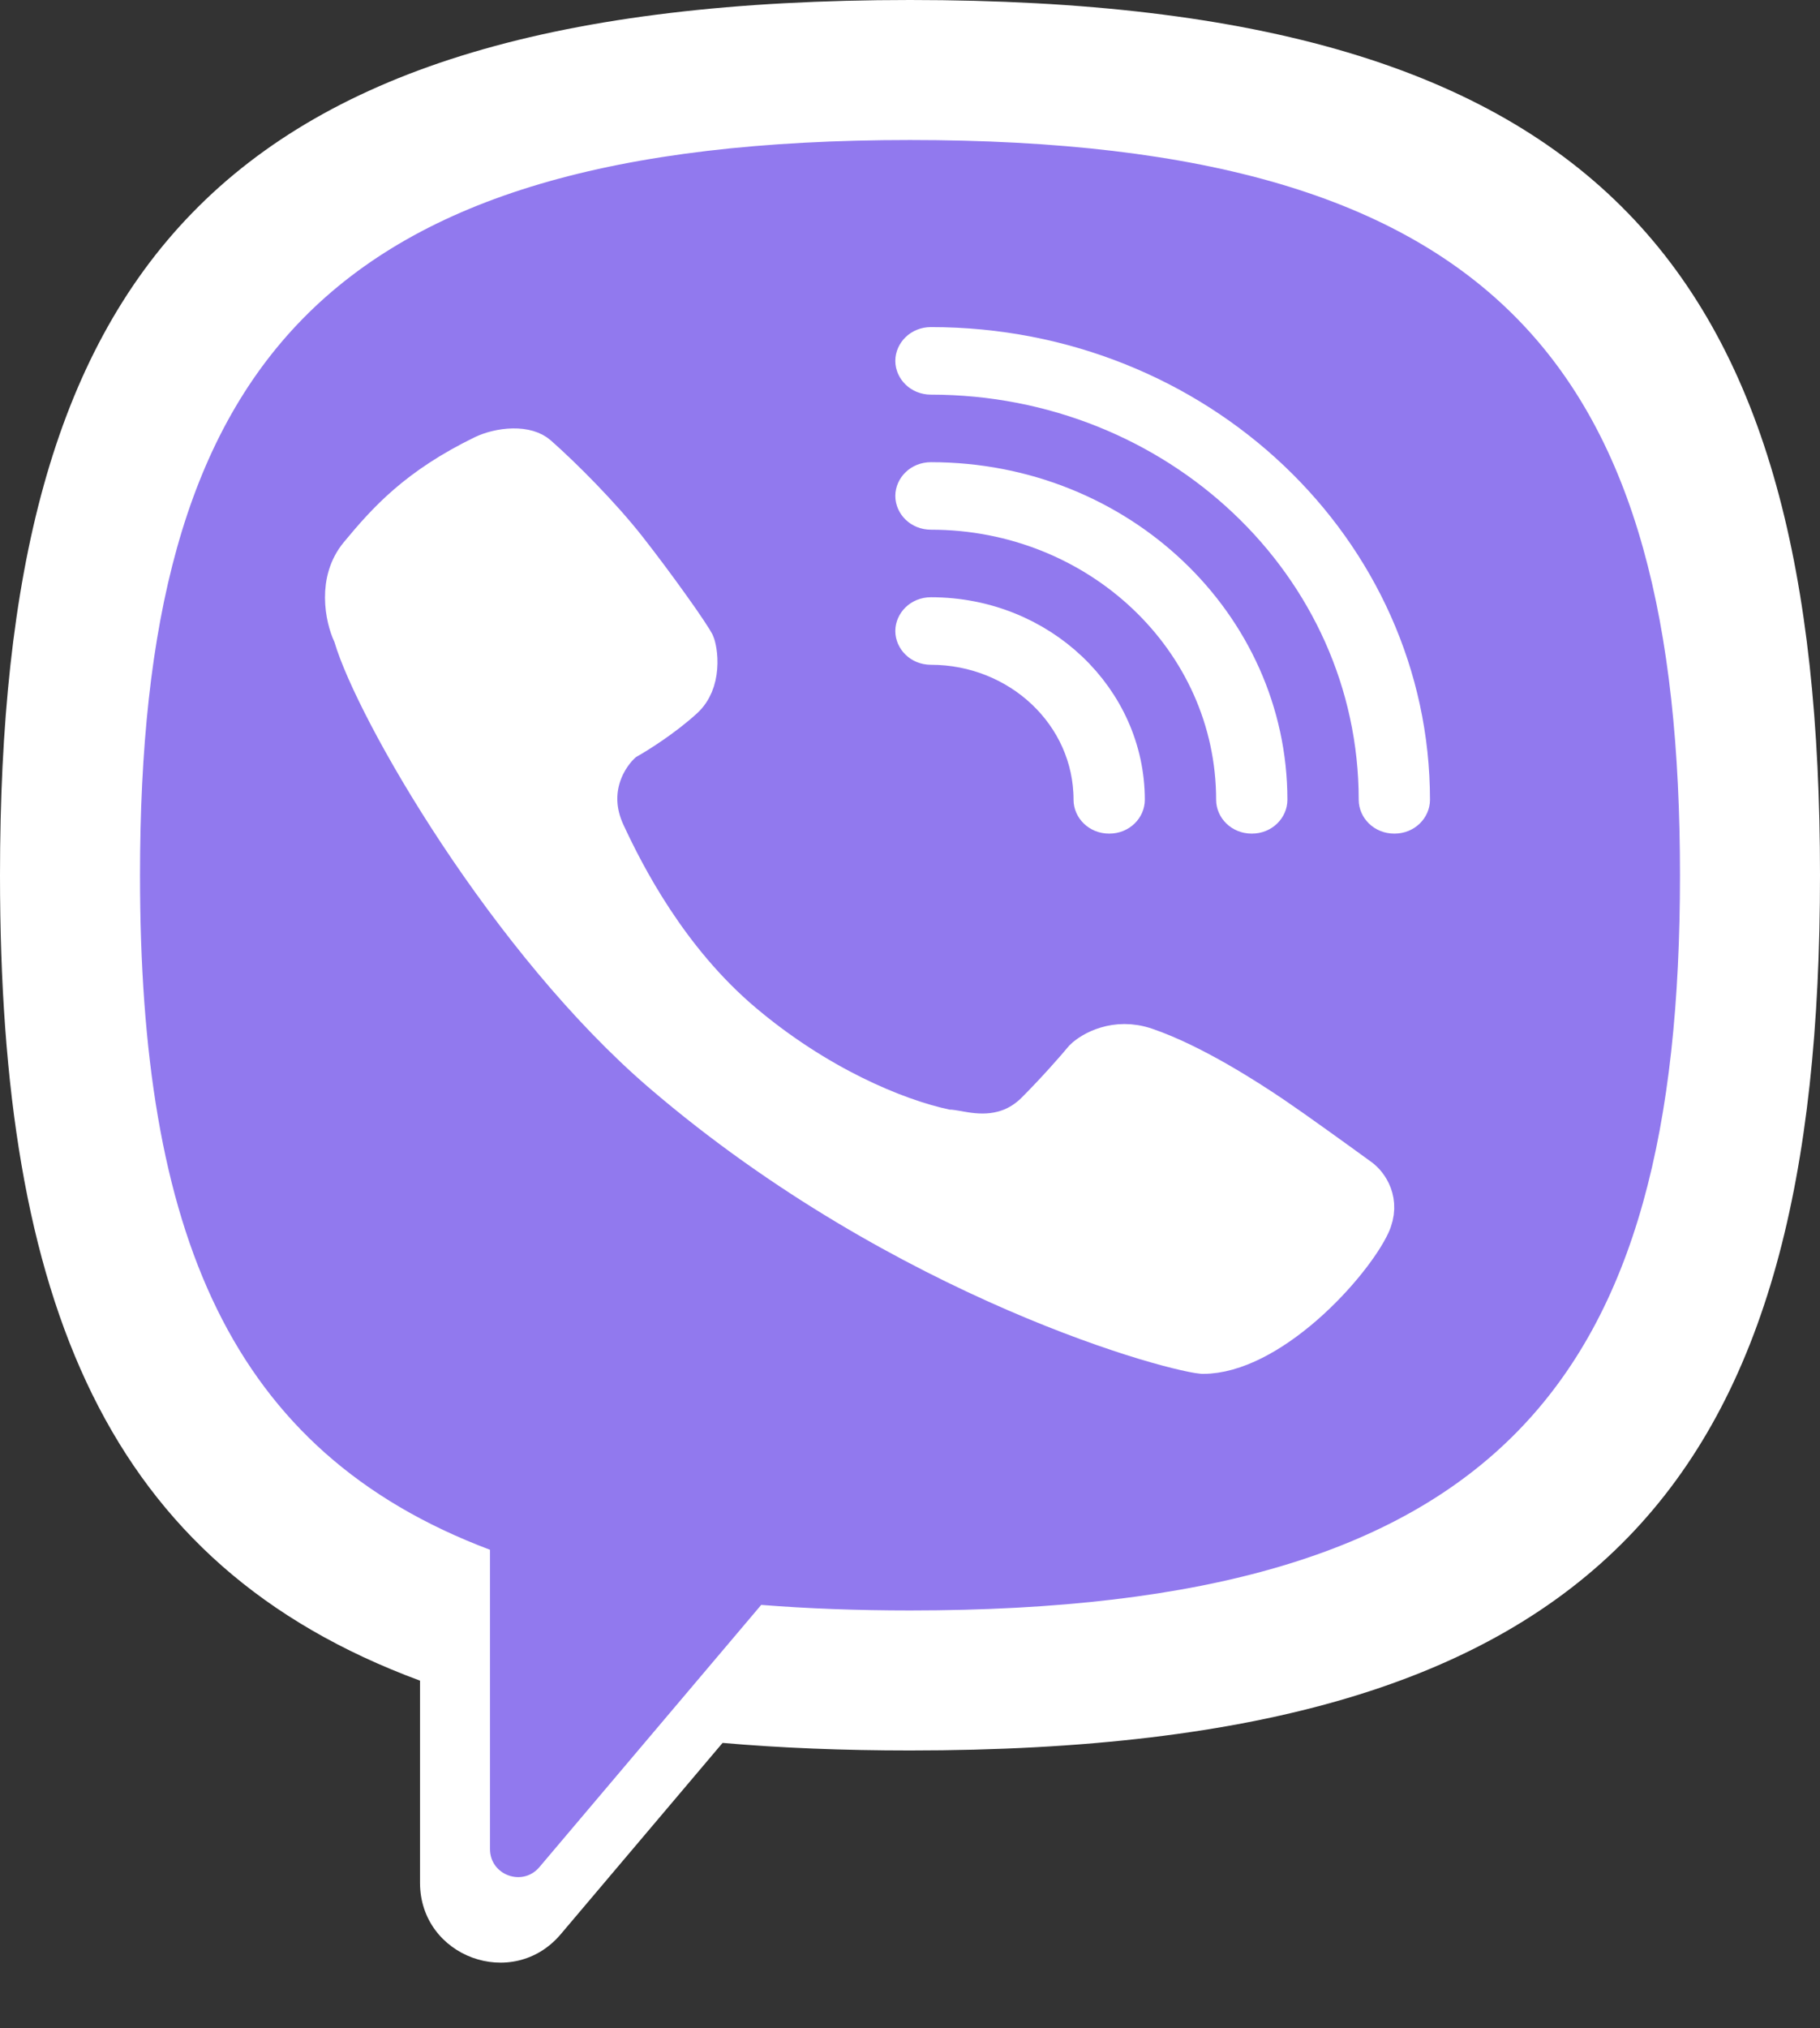
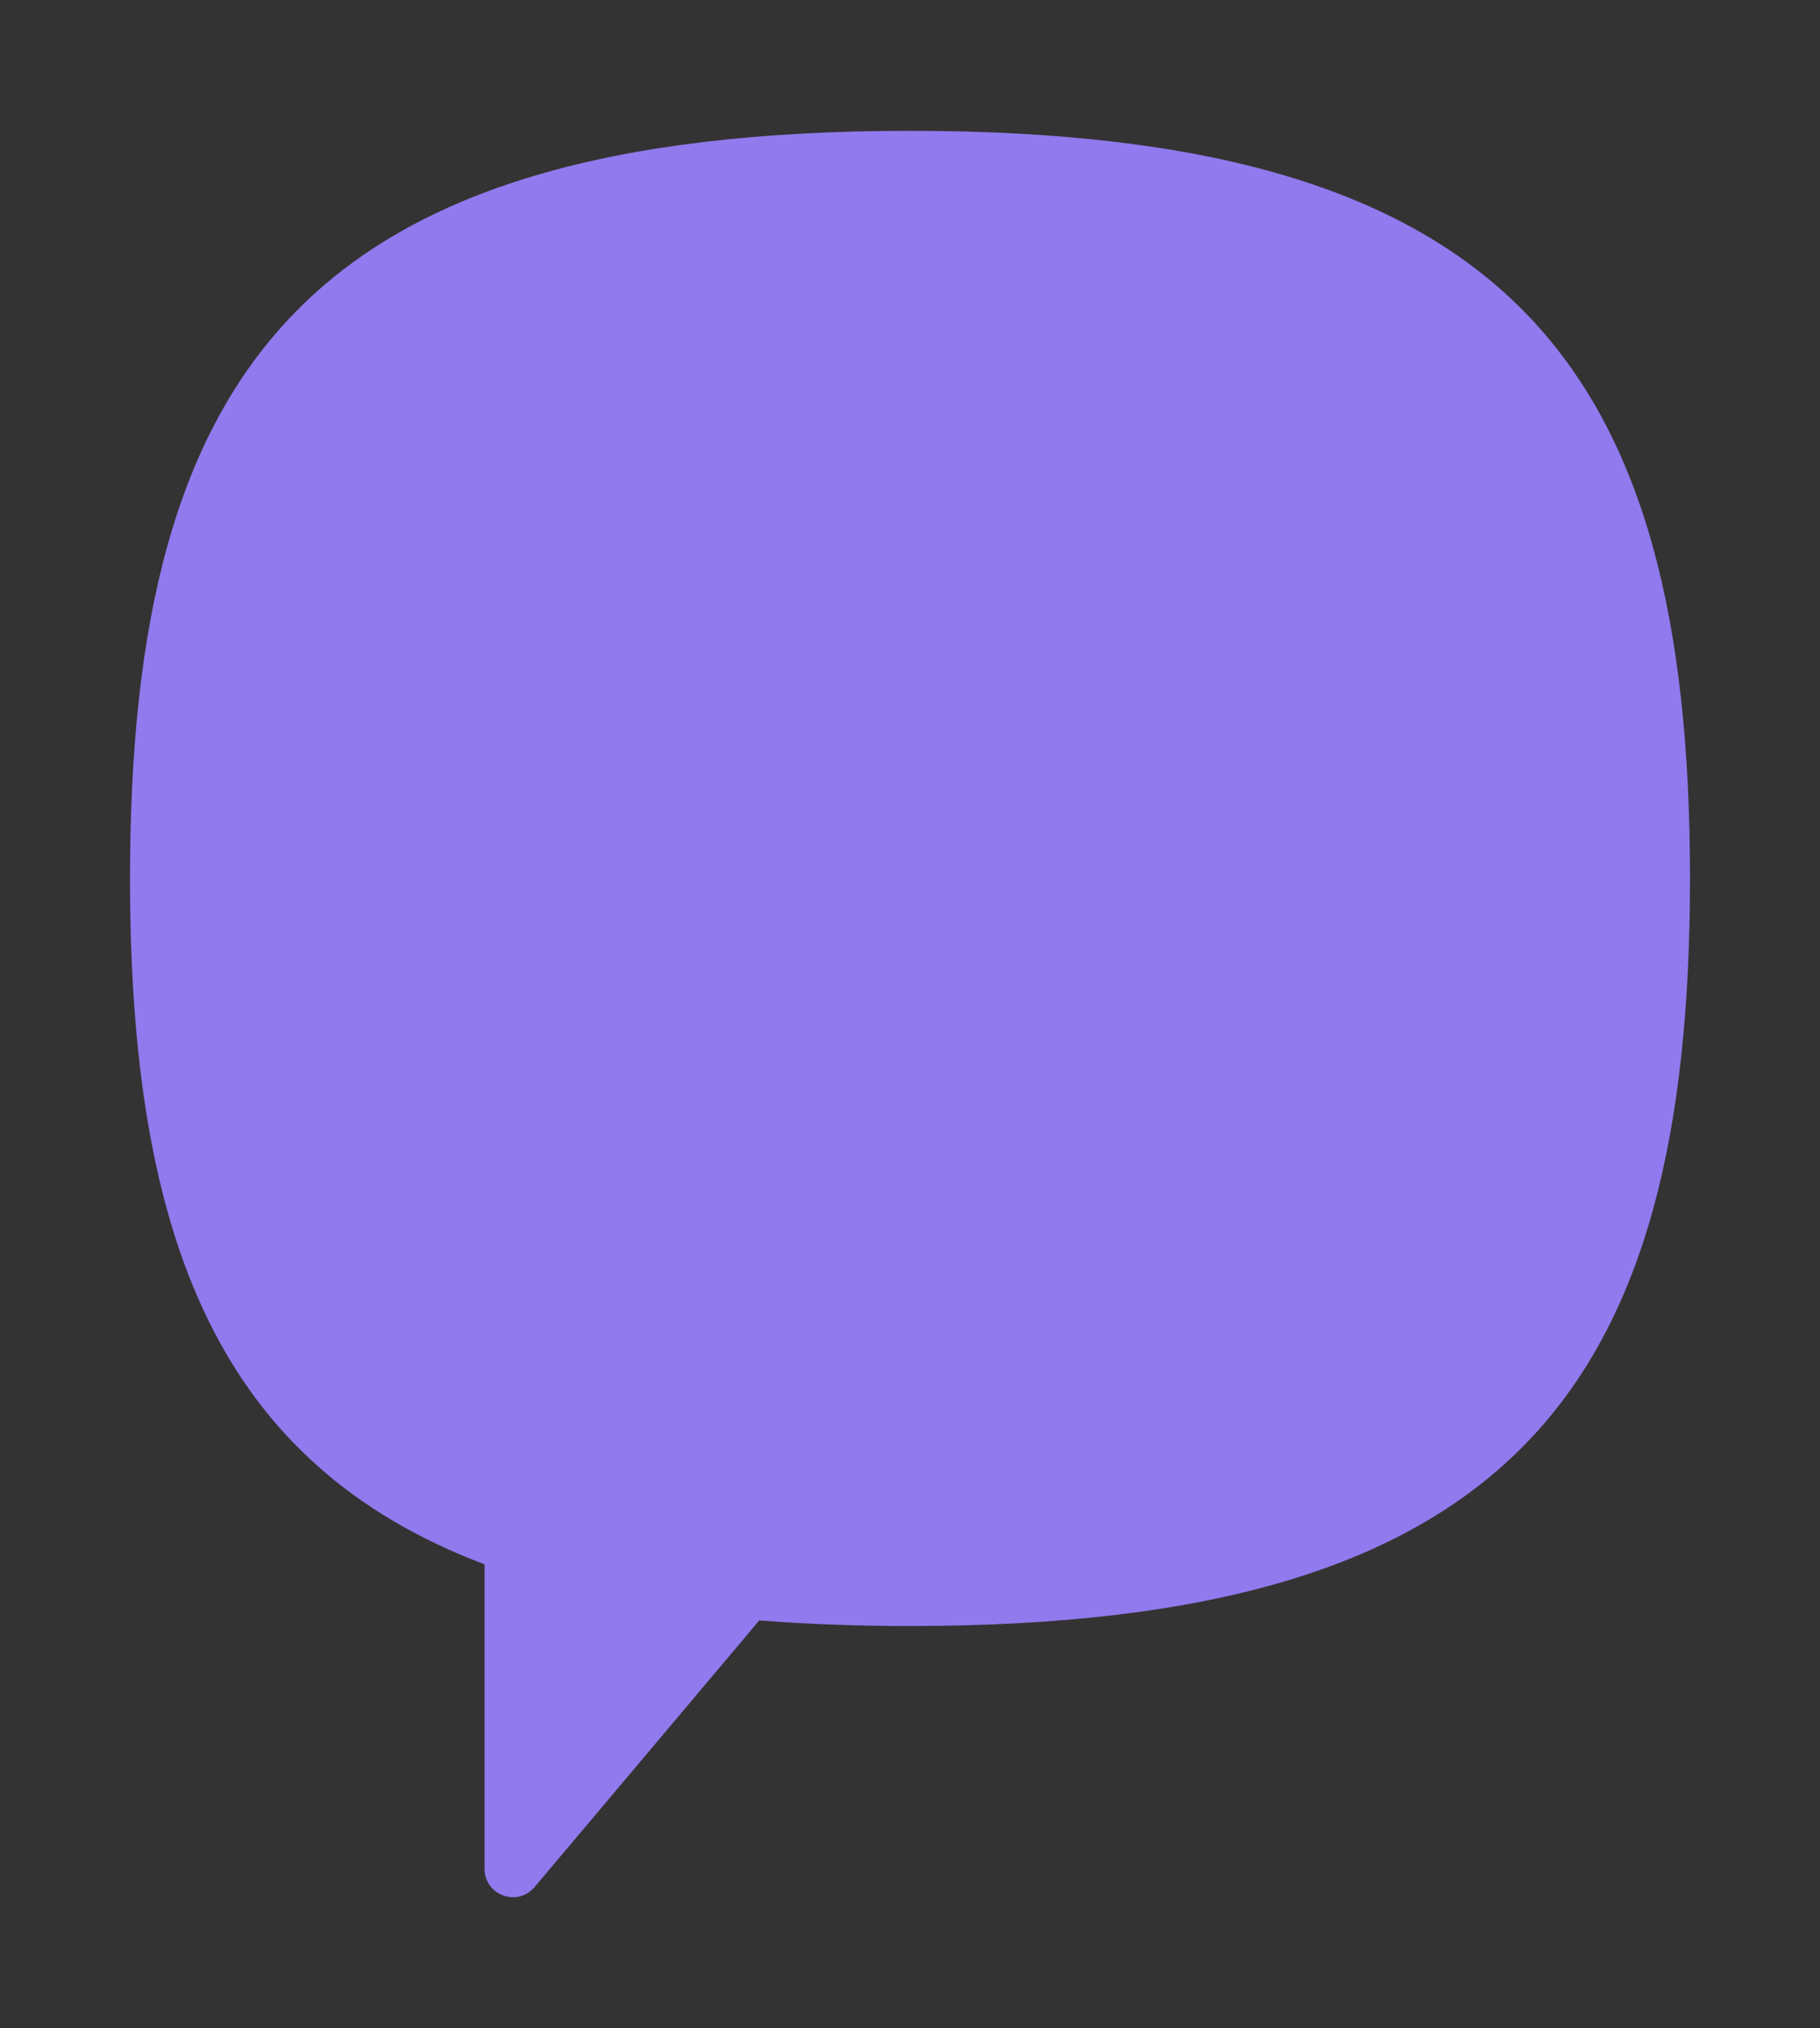
<svg xmlns="http://www.w3.org/2000/svg" width="44" height="49" viewBox="0 0 44 49" fill="none">
  <rect x="0" y="0" width="44" height="49" fill="#333333" stroke="none" />
  <path d="M22 39.286C20.706 39.286 19.493 39.241 18.357 39.15L12.924 45.594C12.511 46.083 11.714 45.79 11.714 45.149V37.796C5.317 35.38 3.143 29.976 3.143 21.224C3.143 8.841 7.495 3.161 22 3.161C36.506 3.161 40.857 8.841 40.857 21.224C40.857 33.606 36.506 39.286 22 39.286Z" fill="#9179EE" />
-   <path fill-rule="evenodd" clip-rule="evenodd" d="M44 21.147C44 6.65 38.923 0 22 0C5.077 0 0 6.65 0 21.147C0 31.463 2.571 37.806 10.154 40.606V45.487C10.154 47.283 12.395 48.104 13.556 46.733L17.469 42.11C18.875 42.233 20.383 42.293 22 42.293C38.923 42.293 44 35.643 44 21.147ZM18.403 38.776C19.525 38.865 20.723 38.91 22 38.91C36.319 38.91 40.615 33.324 40.615 21.147C40.615 8.969 36.319 3.383 22 3.383C7.68 3.383 3.385 8.969 3.385 21.147C3.385 29.754 5.531 35.068 11.846 37.444V44.675C11.846 45.306 12.633 45.593 13.04 45.112L18.403 38.776Z" fill="white" />
-   <path d="M15.134 17.854L15.093 17.877L15.057 17.907C14.688 18.215 14.123 19.072 14.619 20.139C15.09 21.152 16.128 23.192 17.941 24.724C19.727 26.233 21.629 27.039 22.859 27.3L22.91 27.311H22.962C22.962 27.311 22.966 27.311 22.977 27.311C22.986 27.312 22.999 27.314 23.017 27.316C23.053 27.321 23.094 27.329 23.151 27.338C23.158 27.34 23.166 27.341 23.174 27.343C23.562 27.411 24.373 27.555 25.057 26.869C25.566 26.359 26.031 25.826 26.219 25.6C26.404 25.42 26.974 25.084 27.689 25.327C28.822 25.712 30.149 26.57 30.775 26.994C31.266 27.326 32.37 28.122 32.864 28.482L32.864 28.482C33.054 28.619 33.366 29.03 33.111 29.58C32.902 30.029 32.305 30.826 31.517 31.514C30.72 32.209 29.84 32.694 29.083 32.694L29.083 32.694C29.083 32.694 29.074 32.693 29.053 32.691C29.031 32.689 29.001 32.685 28.963 32.679C28.887 32.666 28.787 32.647 28.662 32.618C28.414 32.562 28.083 32.475 27.681 32.354C26.877 32.111 25.803 31.733 24.564 31.197C22.085 30.124 18.962 28.424 16.036 25.919C14.185 24.334 12.447 22.151 11.099 20.118C9.744 18.074 8.82 16.238 8.562 15.361L8.551 15.324L8.534 15.29C8.456 15.124 8.359 14.804 8.357 14.443C8.355 14.088 8.444 13.724 8.699 13.417C9.372 12.605 10.102 11.79 11.694 11.014C11.874 10.927 12.14 10.855 12.403 10.851C12.669 10.847 12.867 10.911 12.987 11.017C13.586 11.545 14.514 12.476 15.143 13.278C15.465 13.688 15.852 14.206 16.174 14.657C16.336 14.882 16.479 15.088 16.589 15.253C16.644 15.335 16.689 15.406 16.724 15.461C16.741 15.489 16.754 15.512 16.764 15.53C16.769 15.539 16.773 15.546 16.776 15.551L16.779 15.557C16.78 15.559 16.78 15.559 16.78 15.559C16.802 15.607 16.864 15.837 16.84 16.129C16.818 16.408 16.723 16.672 16.518 16.862C16.035 17.306 15.39 17.712 15.134 17.854ZM22.145 8.719C22.145 8.57 22.281 8.403 22.507 8.403C28.92 8.403 34.071 13.319 34.071 19.325C34.071 19.474 33.936 19.641 33.71 19.641C33.484 19.641 33.348 19.474 33.348 19.325C33.348 13.616 28.468 9.035 22.507 9.035C22.281 9.035 22.145 8.868 22.145 8.719ZM22.145 15.246C22.145 15.097 22.281 14.93 22.507 14.93C25.113 14.93 27.177 16.923 27.177 19.325C27.177 19.474 27.042 19.641 26.816 19.641C26.59 19.641 26.454 19.474 26.454 19.325C26.454 17.221 24.661 15.562 22.507 15.562C22.281 15.562 22.145 15.395 22.145 15.246ZM22.145 11.982C22.145 11.833 22.281 11.667 22.507 11.667C27.016 11.667 30.624 15.121 30.624 19.325C30.624 19.474 30.489 19.641 30.263 19.641C30.037 19.641 29.901 19.474 29.901 19.325C29.901 15.419 26.564 12.298 22.507 12.298C22.281 12.298 22.145 12.131 22.145 11.982Z" fill="white" stroke="white" stroke-linecap="round" />
</svg>